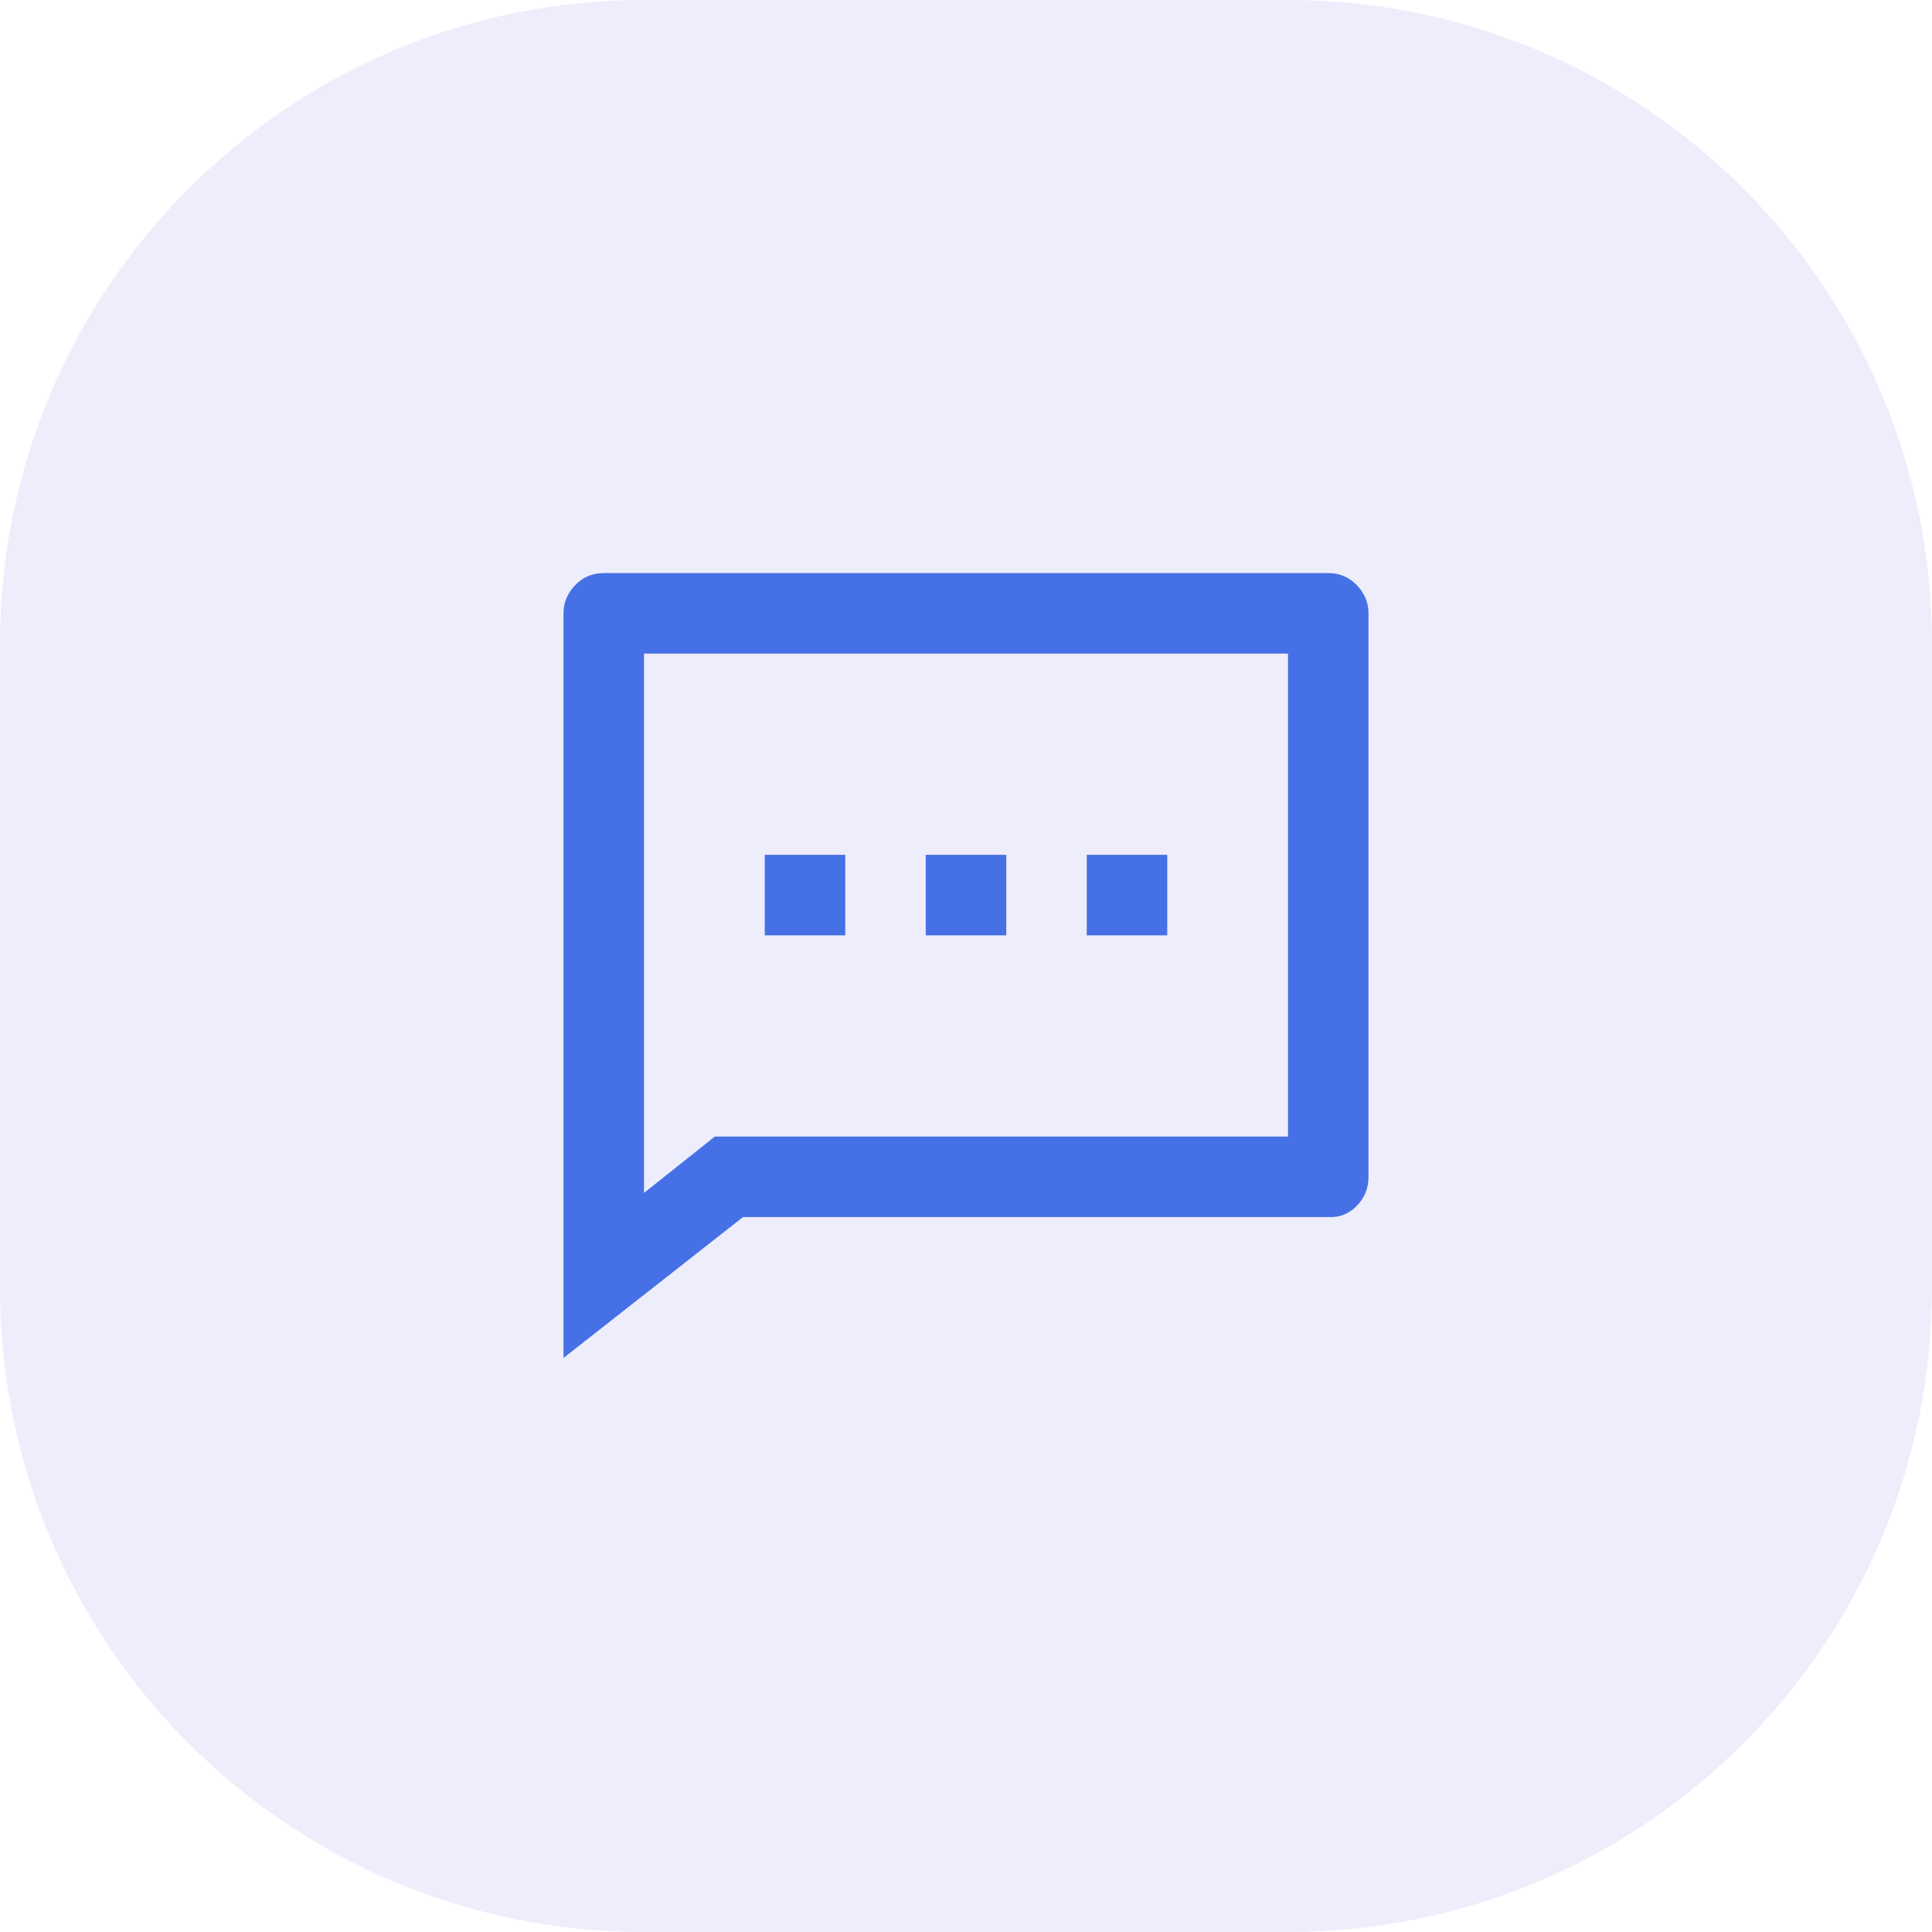
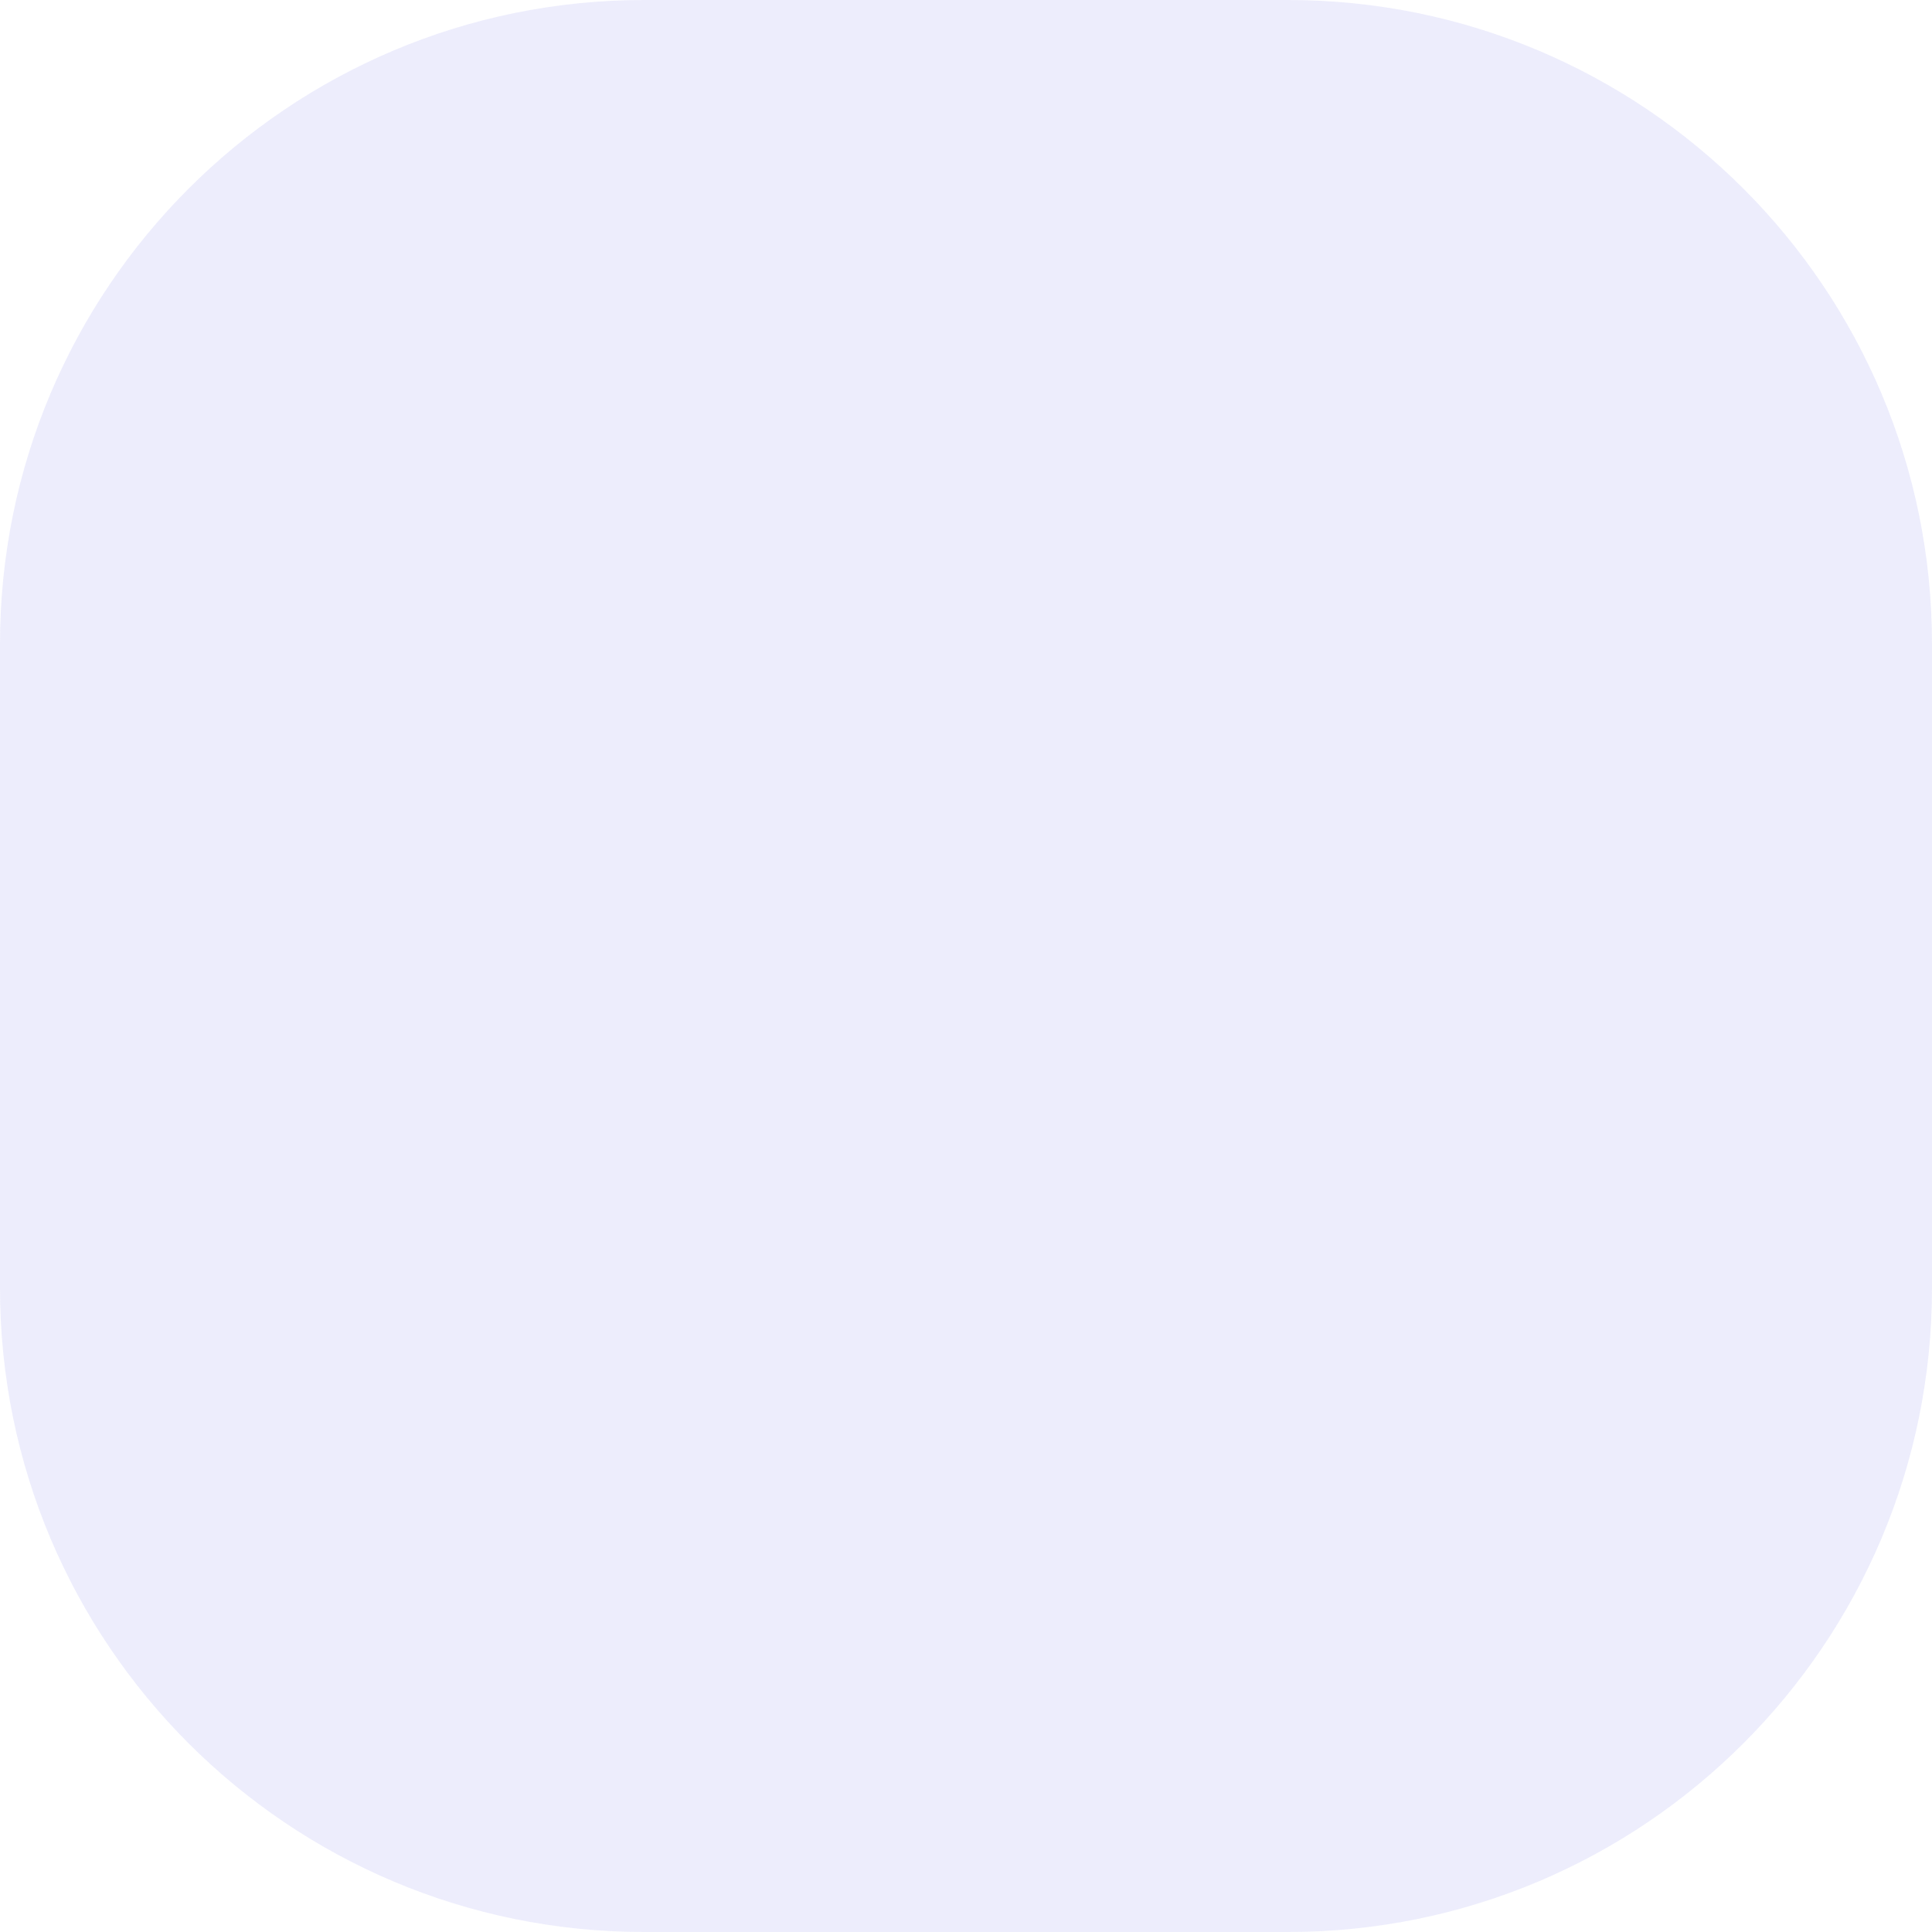
<svg xmlns="http://www.w3.org/2000/svg" width="48" height="48" viewBox="0 0 48 48" fill="none">
  <path d="M0 16C0 7.163 7.163 0 16 0H32C40.837 0 48 7.163 48 16V32C48 40.837 40.837 48 32 48H16C7.163 48 0 40.837 0 32V16Z" fill="#4F46E5" fill-opacity="0.1" />
-   <path d="M18.46 30.238L14 33.738V15.238C14 14.972 14.097 14.738 14.29 14.538C14.483 14.338 14.72 14.238 15 14.238H33C33.28 14.238 33.517 14.338 33.71 14.538C33.903 14.738 34 14.972 34 15.238V29.238C34 29.518 33.903 29.758 33.71 29.958C33.517 30.158 33.28 30.252 33 30.238H18.46ZM17.76 28.238H32V16.238H16V29.638L17.76 28.238ZM23 21.238H25V23.238H23V21.238ZM19 21.238H21V23.238H19V21.238ZM27 21.238H29V23.238H27V21.238Z" fill="#4670E5" />
</svg>